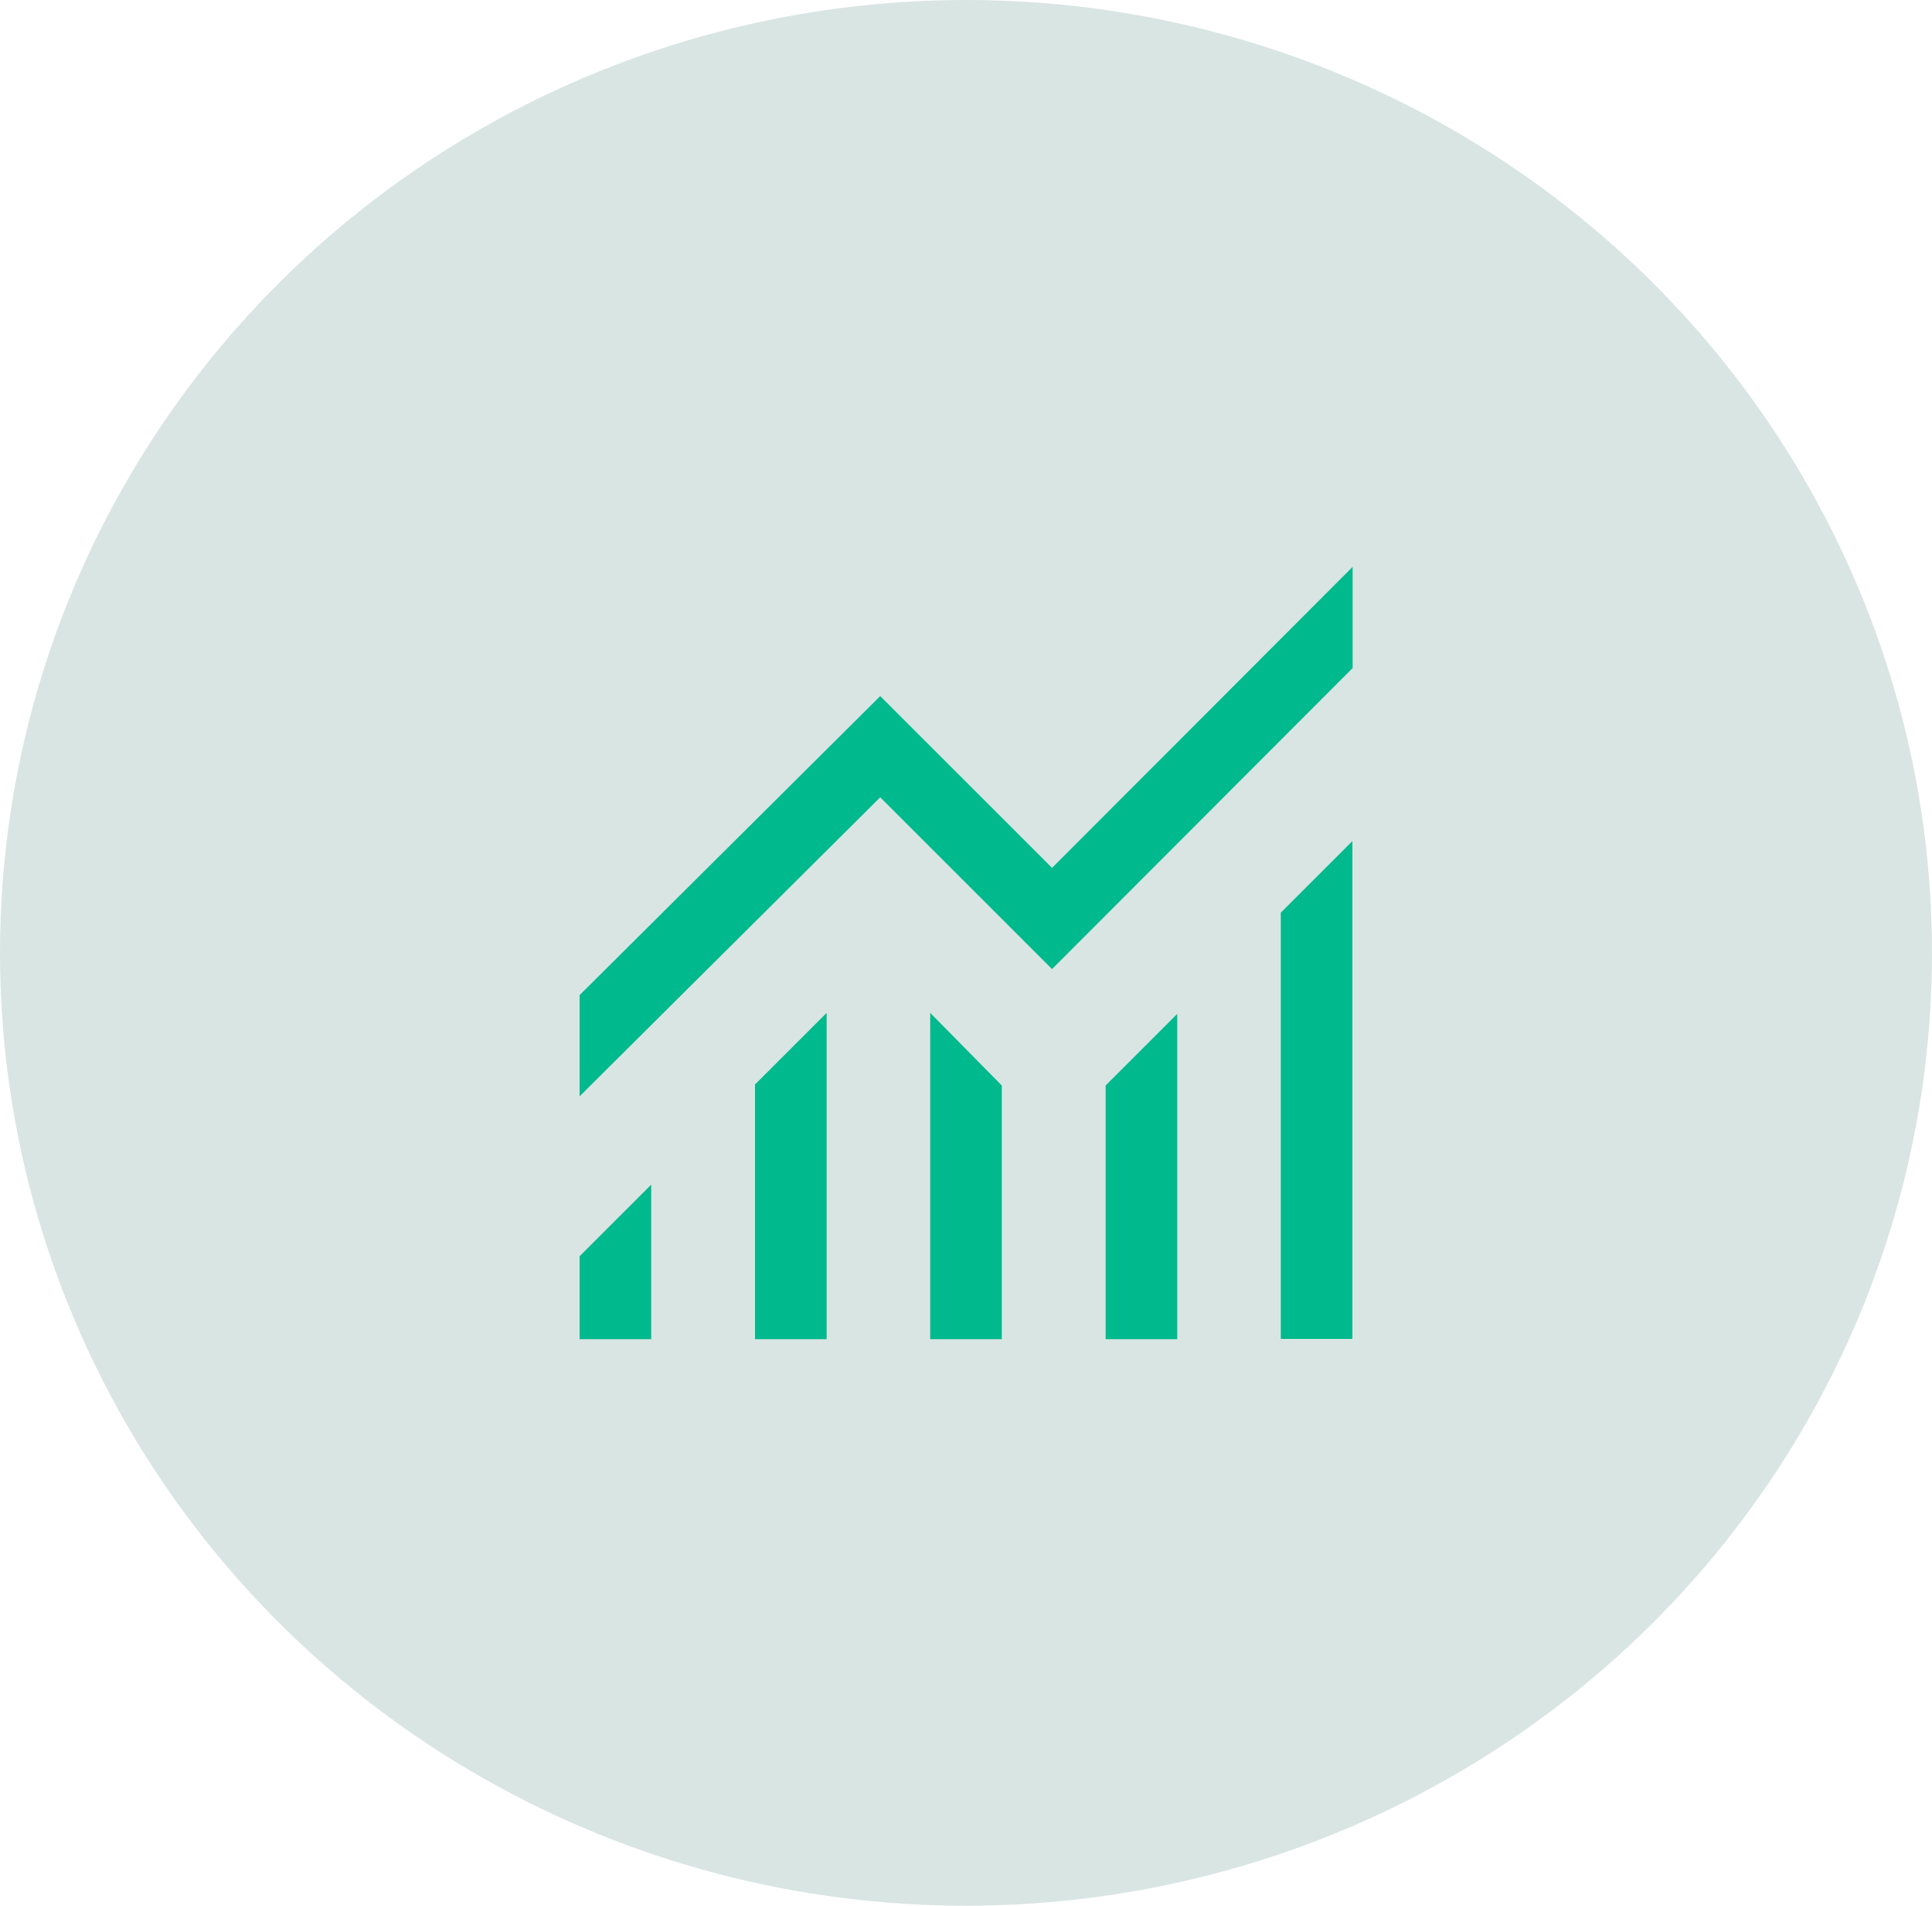
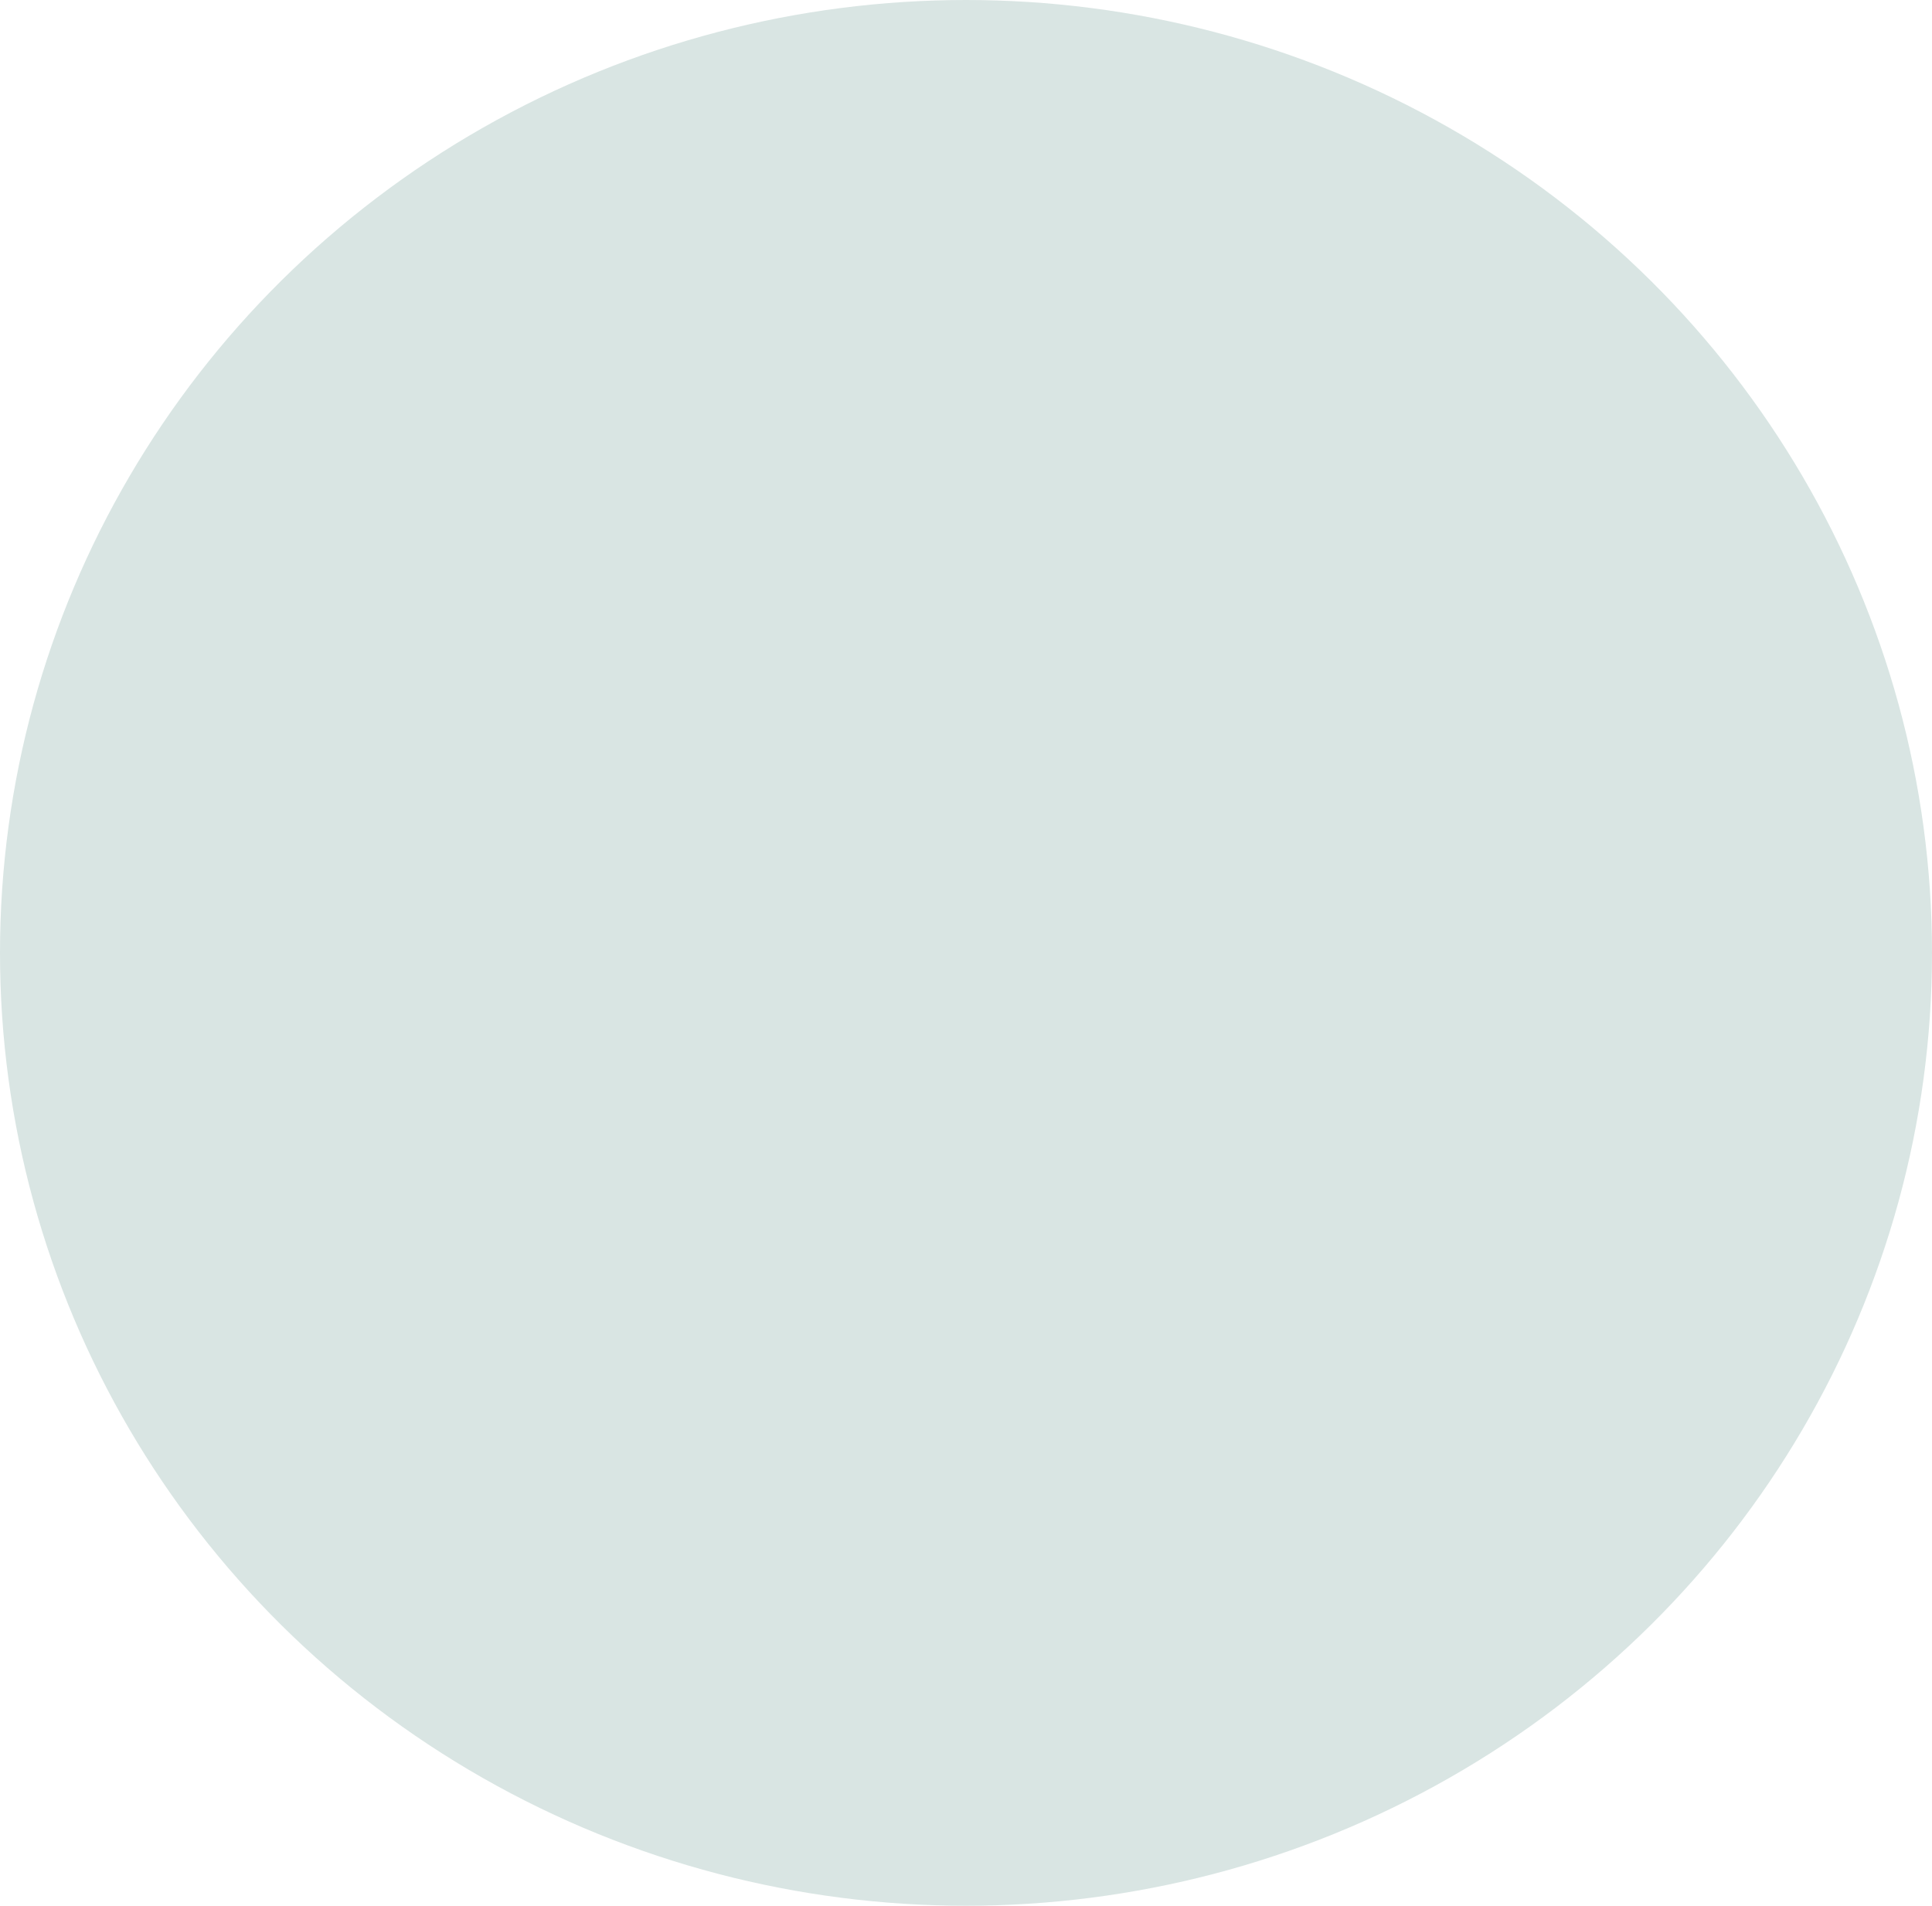
<svg xmlns="http://www.w3.org/2000/svg" id="Ebene_1" data-name="Ebene 1" viewBox="0 0 75 74">
  <defs>
    <style>
      .cls-1 {
        fill: #00b98d;
      }

      .cls-2 {
        fill: #d9e5e3;
      }
    </style>
  </defs>
  <ellipse id="Ellipse_42" data-name="Ellipse 42" class="cls-2" cx="37.5" cy="37" rx="37.5" ry="37" />
-   <path class="cls-1" d="M22.5,52v-3.22l2.78-2.78v6h-2.78ZM29.31,52v-9.89l2.78-2.78v12.67h-2.78ZM36.11,52v-12.67l2.78,2.82v9.85h-2.78ZM42.92,52v-9.85l2.78-2.78v12.63h-2.78ZM49.72,52v-16.56l2.78-2.78v19.33h-2.78ZM22.5,42.57v-3.93l11.67-11.61,6.67,6.67,11.67-11.69v3.93l-11.67,11.69-6.67-6.67-11.67,11.61Z" />
</svg>